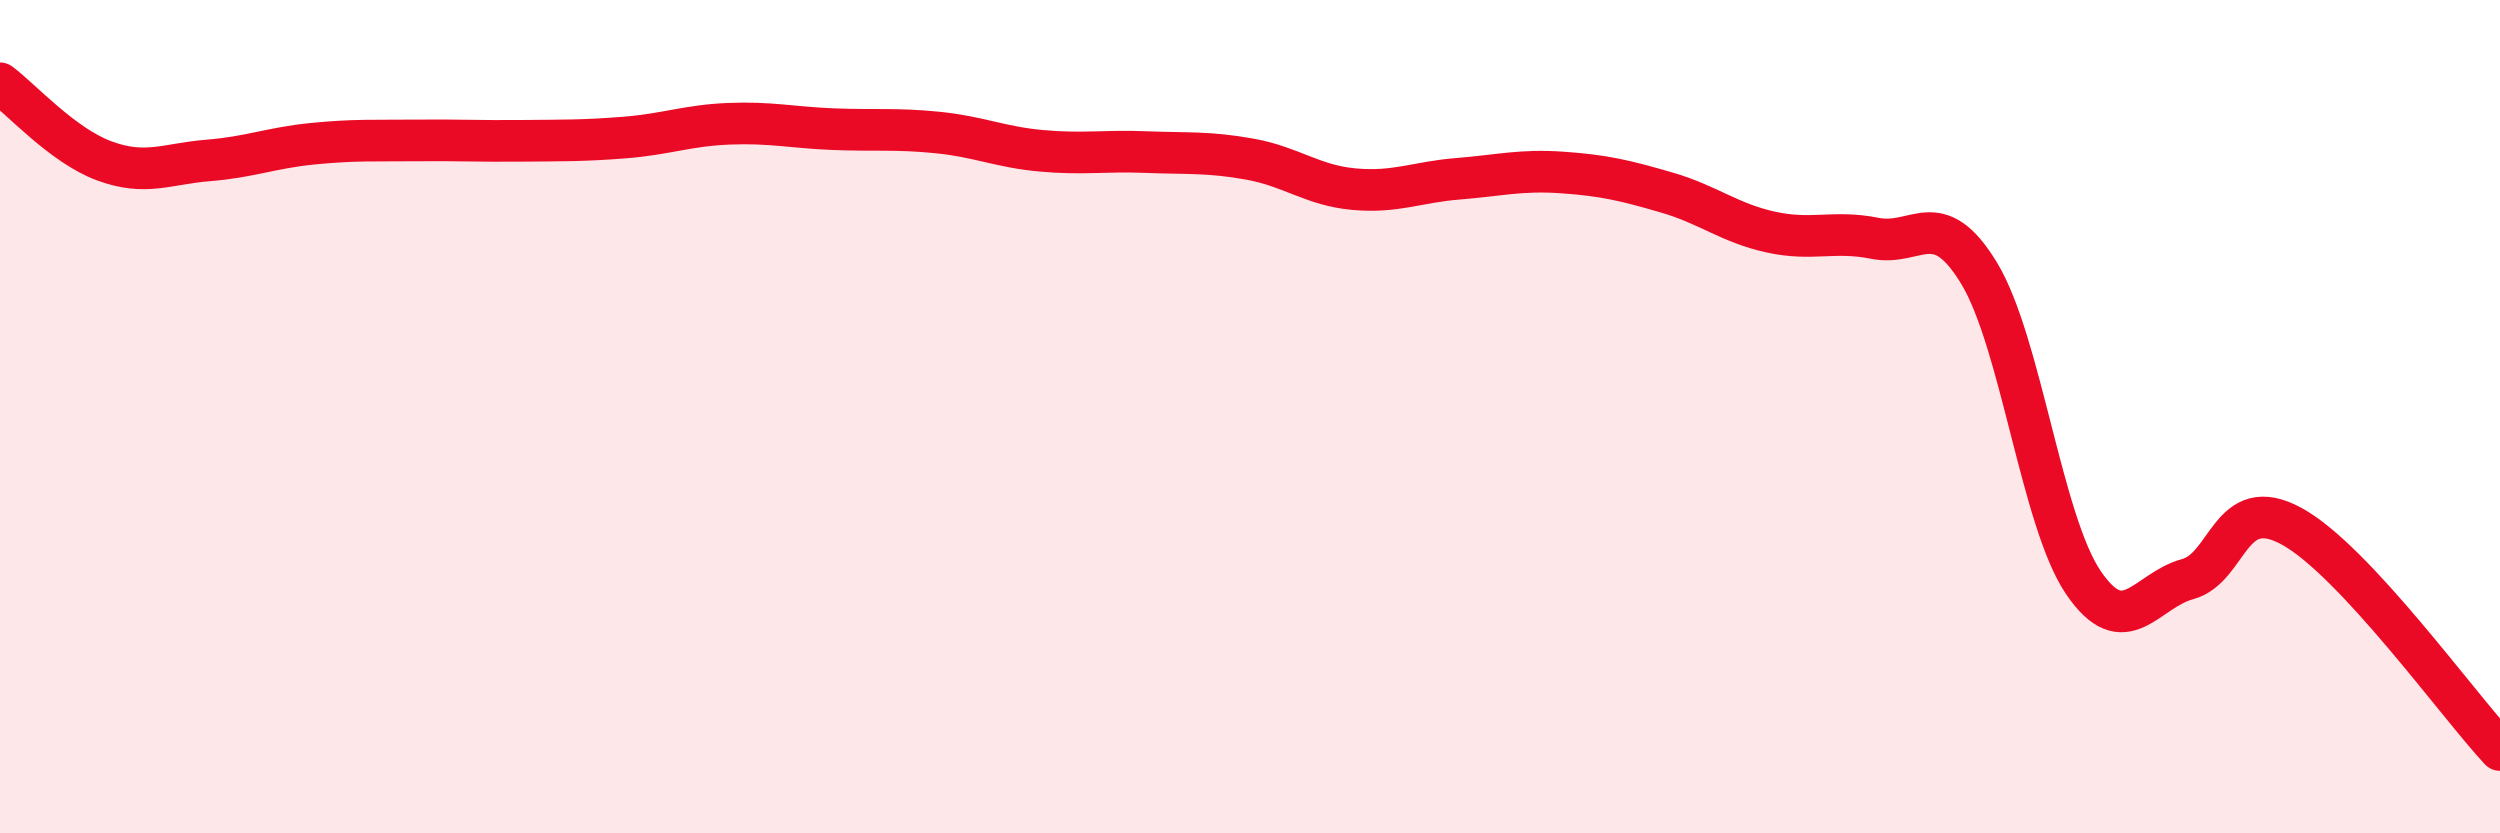
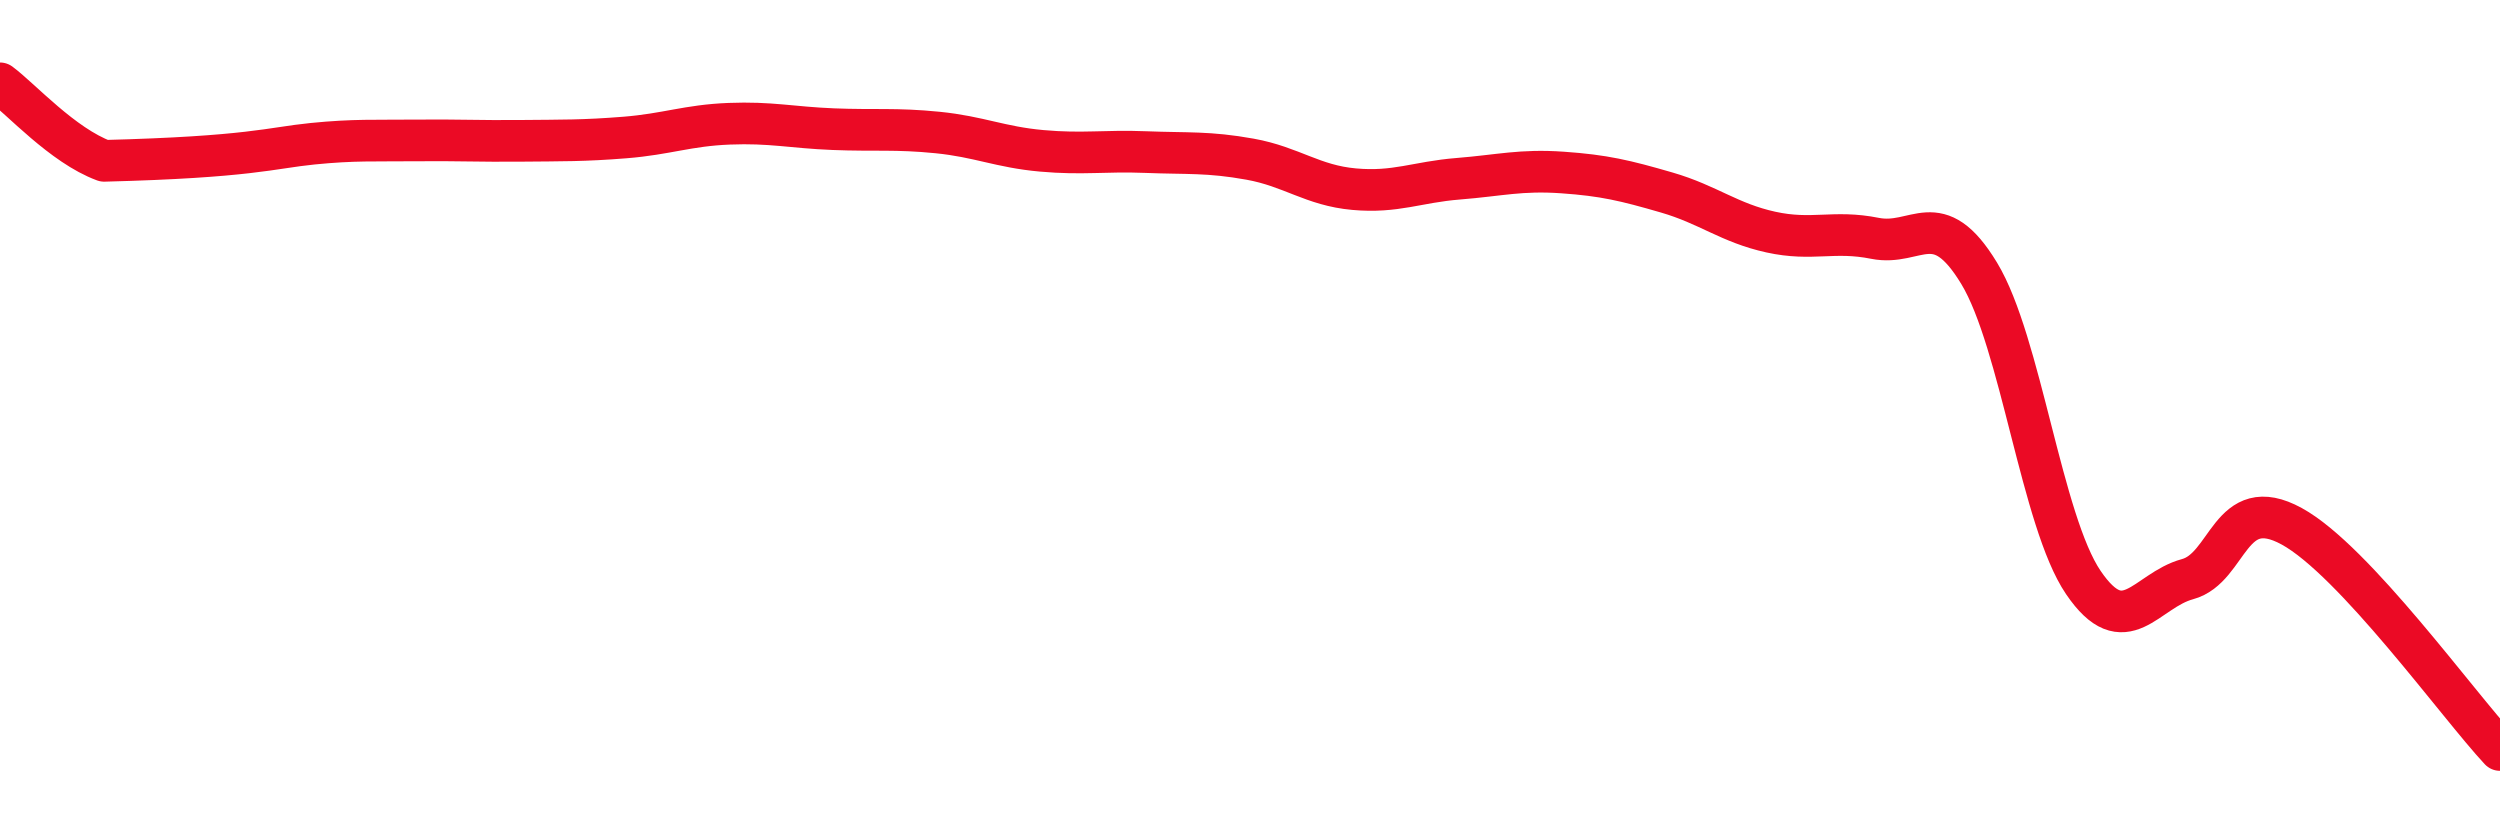
<svg xmlns="http://www.w3.org/2000/svg" width="60" height="20" viewBox="0 0 60 20">
-   <path d="M 0,2 C 0.5,2.37 1.5,3.49 2.5,3.86 C 3.5,4.23 4,3.93 5,3.85 C 6,3.77 6.5,3.55 7.5,3.45 C 8.5,3.35 9,3.38 10,3.37 C 11,3.36 11.5,3.39 12.5,3.38 C 13.5,3.37 14,3.38 15,3.3 C 16,3.22 16.5,3.01 17.5,2.97 C 18.5,2.93 19,3.06 20,3.1 C 21,3.14 21.5,3.08 22.5,3.18 C 23.5,3.28 24,3.53 25,3.62 C 26,3.71 26.5,3.61 27.5,3.65 C 28.5,3.69 29,3.64 30,3.82 C 31,4 31.5,4.45 32.5,4.54 C 33.5,4.63 34,4.37 35,4.29 C 36,4.21 36.5,4.07 37.5,4.14 C 38.5,4.21 39,4.33 40,4.62 C 41,4.91 41.5,5.35 42.5,5.57 C 43.5,5.79 44,5.52 45,5.72 C 46,5.92 46.5,4.91 47.5,6.56 C 48.5,8.21 49,12.51 50,13.98 C 51,15.45 51.5,14.17 52.5,13.9 C 53.5,13.63 53.5,11.81 55,12.63 C 56.5,13.45 59,16.93 60,18L60 20L0 20Z" fill="#EB0A25" opacity="0.1" stroke-linecap="round" stroke-linejoin="round" />
-   <path d="M 0,2 C 0.5,2.37 1.5,3.49 2.5,3.86 C 3.5,4.23 4,3.93 5,3.85 C 6,3.77 6.5,3.55 7.5,3.45 C 8.5,3.35 9,3.38 10,3.37 C 11,3.36 11.5,3.39 12.5,3.38 C 13.5,3.37 14,3.38 15,3.3 C 16,3.22 16.5,3.01 17.5,2.97 C 18.5,2.93 19,3.06 20,3.1 C 21,3.14 21.5,3.08 22.5,3.18 C 23.5,3.28 24,3.53 25,3.62 C 26,3.71 26.5,3.61 27.5,3.65 C 28.5,3.69 29,3.64 30,3.82 C 31,4 31.5,4.45 32.5,4.54 C 33.5,4.63 34,4.37 35,4.29 C 36,4.21 36.5,4.07 37.5,4.14 C 38.5,4.21 39,4.33 40,4.62 C 41,4.91 41.5,5.35 42.5,5.57 C 43.5,5.79 44,5.52 45,5.72 C 46,5.92 46.5,4.91 47.5,6.56 C 48.5,8.21 49,12.51 50,13.98 C 51,15.45 51.5,14.17 52.5,13.9 C 53.5,13.63 53.5,11.81 55,12.63 C 56.5,13.45 59,16.93 60,18" stroke="#EB0A25" stroke-width="1" fill="none" stroke-linecap="round" stroke-linejoin="round" />
+   <path d="M 0,2 C 0.5,2.37 1.5,3.49 2.5,3.86 C 6,3.77 6.5,3.55 7.5,3.45 C 8.5,3.35 9,3.38 10,3.37 C 11,3.36 11.5,3.39 12.5,3.38 C 13.5,3.37 14,3.38 15,3.3 C 16,3.22 16.5,3.01 17.5,2.97 C 18.5,2.93 19,3.06 20,3.1 C 21,3.14 21.5,3.08 22.5,3.18 C 23.5,3.28 24,3.53 25,3.62 C 26,3.71 26.5,3.61 27.5,3.65 C 28.5,3.69 29,3.64 30,3.82 C 31,4 31.5,4.45 32.5,4.54 C 33.5,4.63 34,4.37 35,4.29 C 36,4.21 36.5,4.07 37.5,4.14 C 38.5,4.21 39,4.33 40,4.62 C 41,4.91 41.5,5.35 42.5,5.57 C 43.5,5.79 44,5.52 45,5.72 C 46,5.92 46.5,4.91 47.5,6.56 C 48.5,8.21 49,12.51 50,13.98 C 51,15.45 51.5,14.17 52.5,13.9 C 53.5,13.63 53.5,11.81 55,12.63 C 56.5,13.45 59,16.93 60,18" stroke="#EB0A25" stroke-width="1" fill="none" stroke-linecap="round" stroke-linejoin="round" />
</svg>